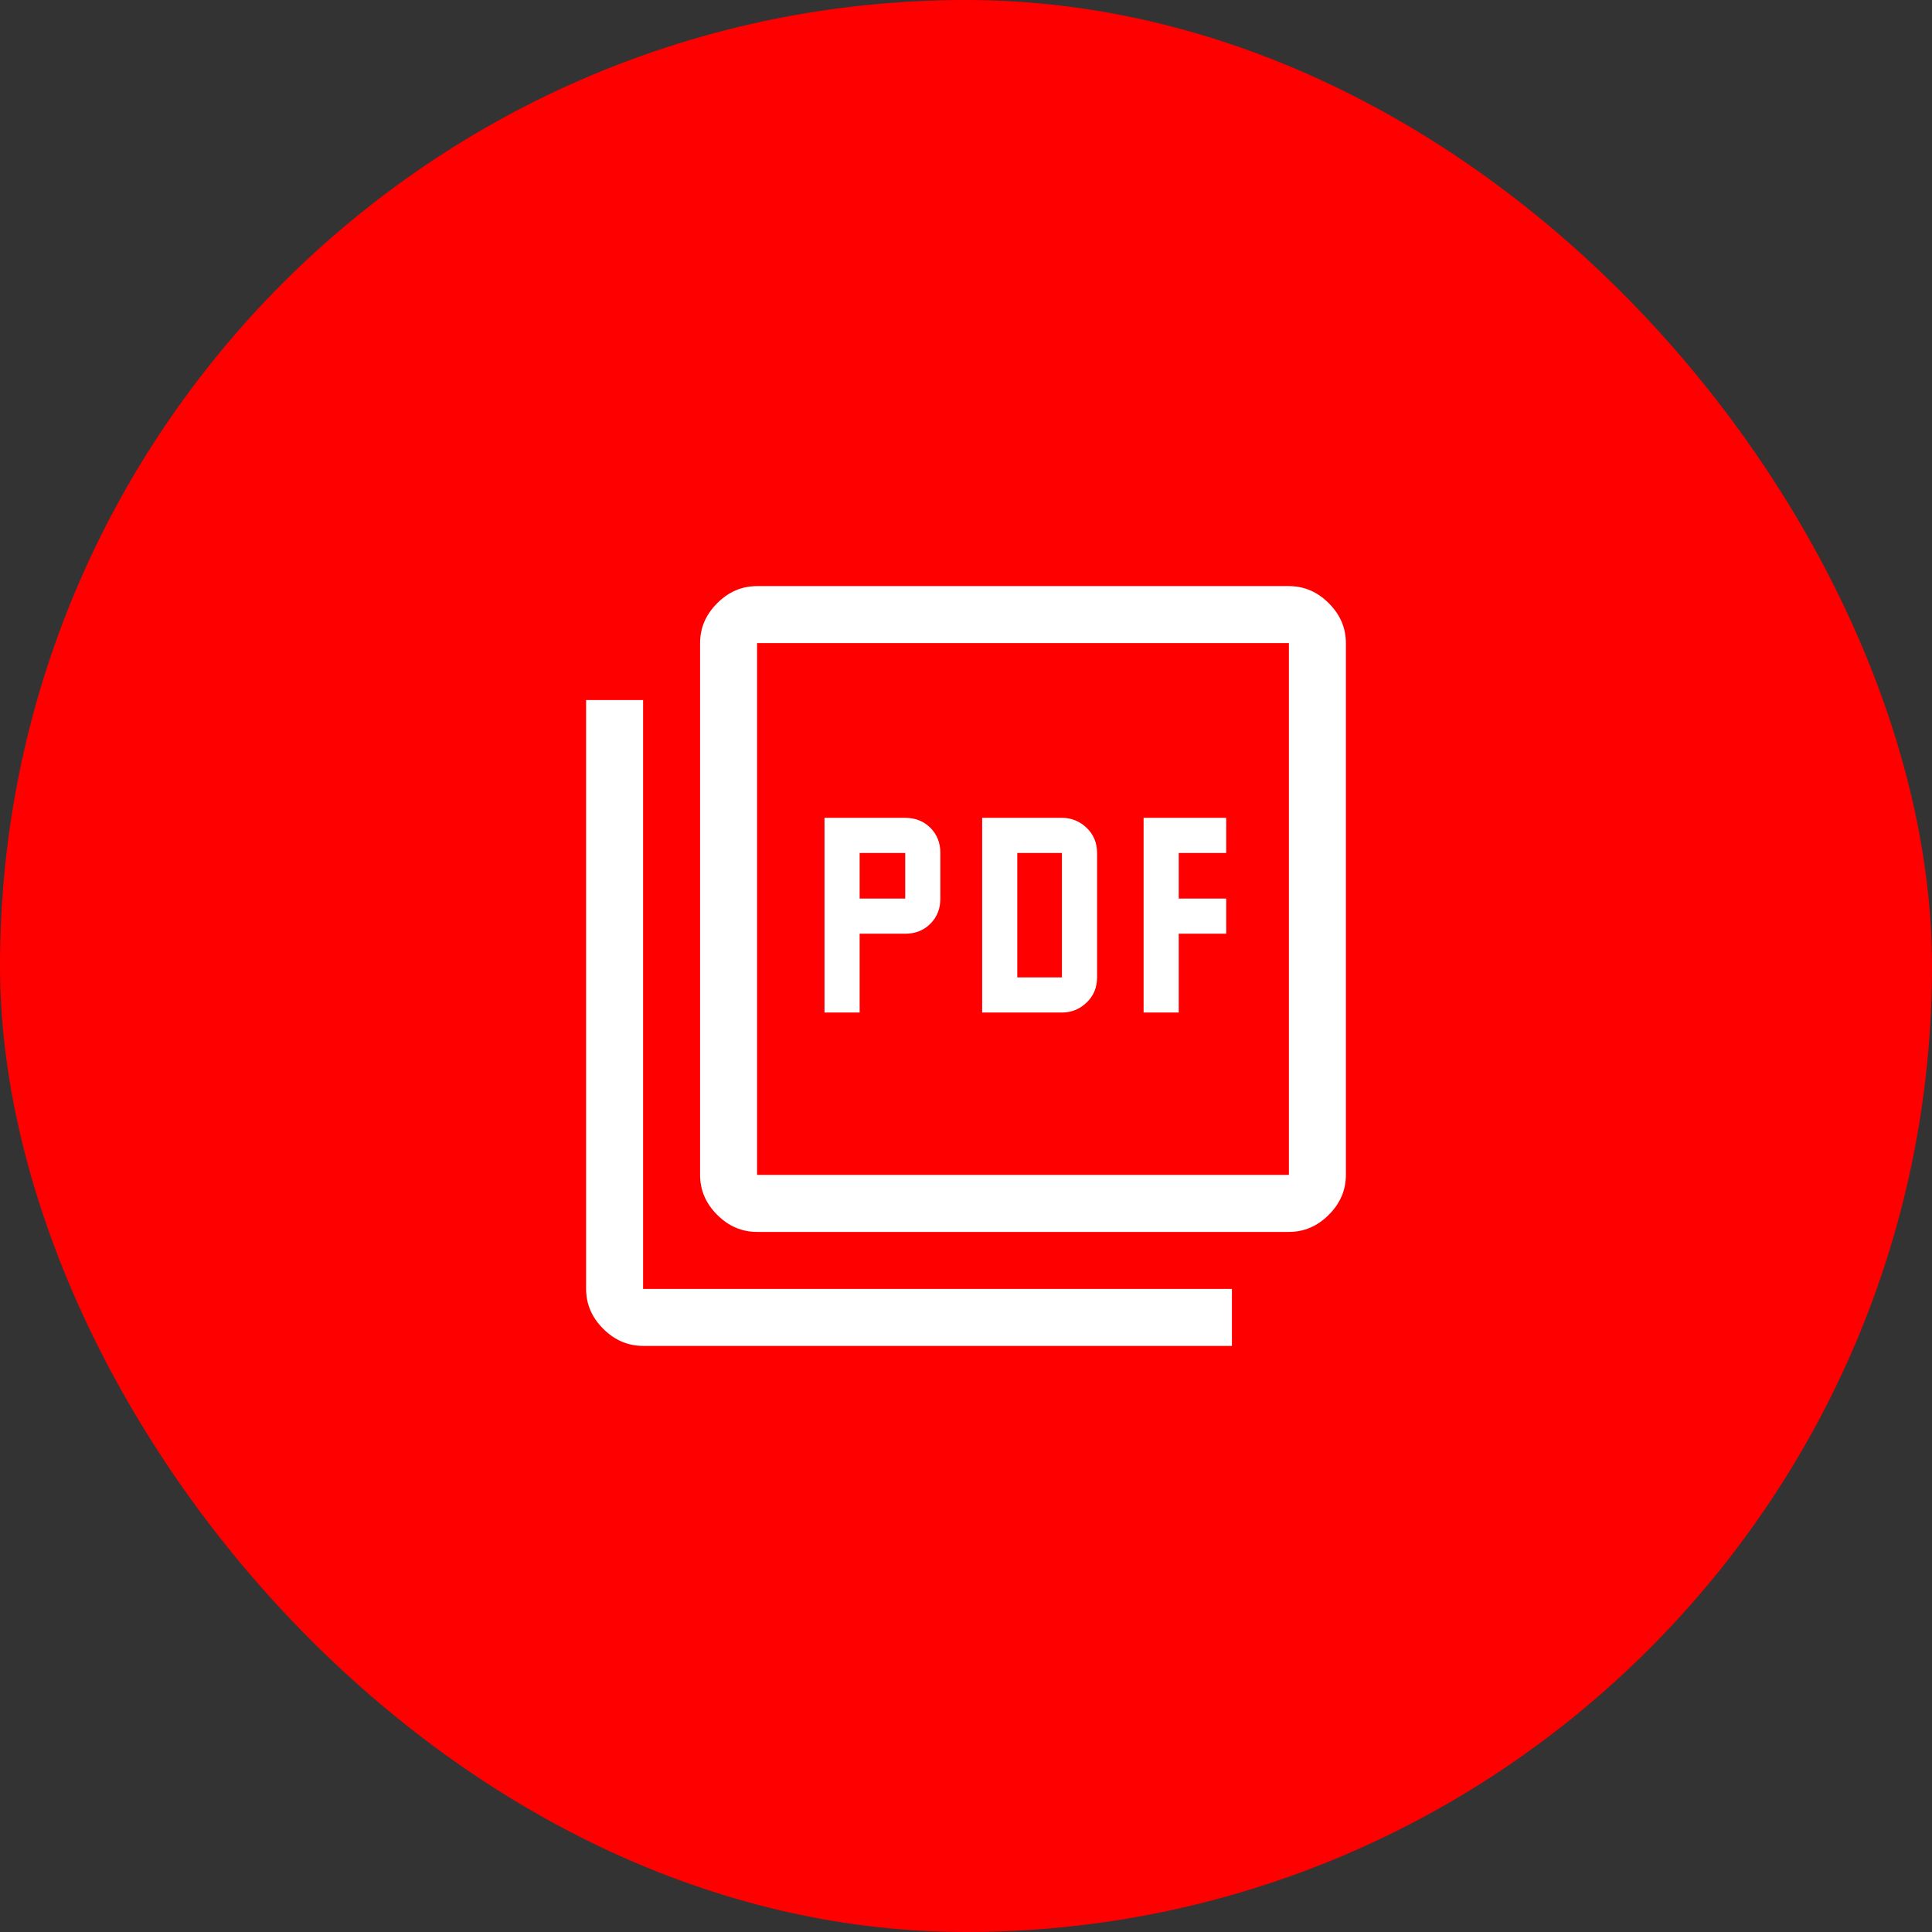
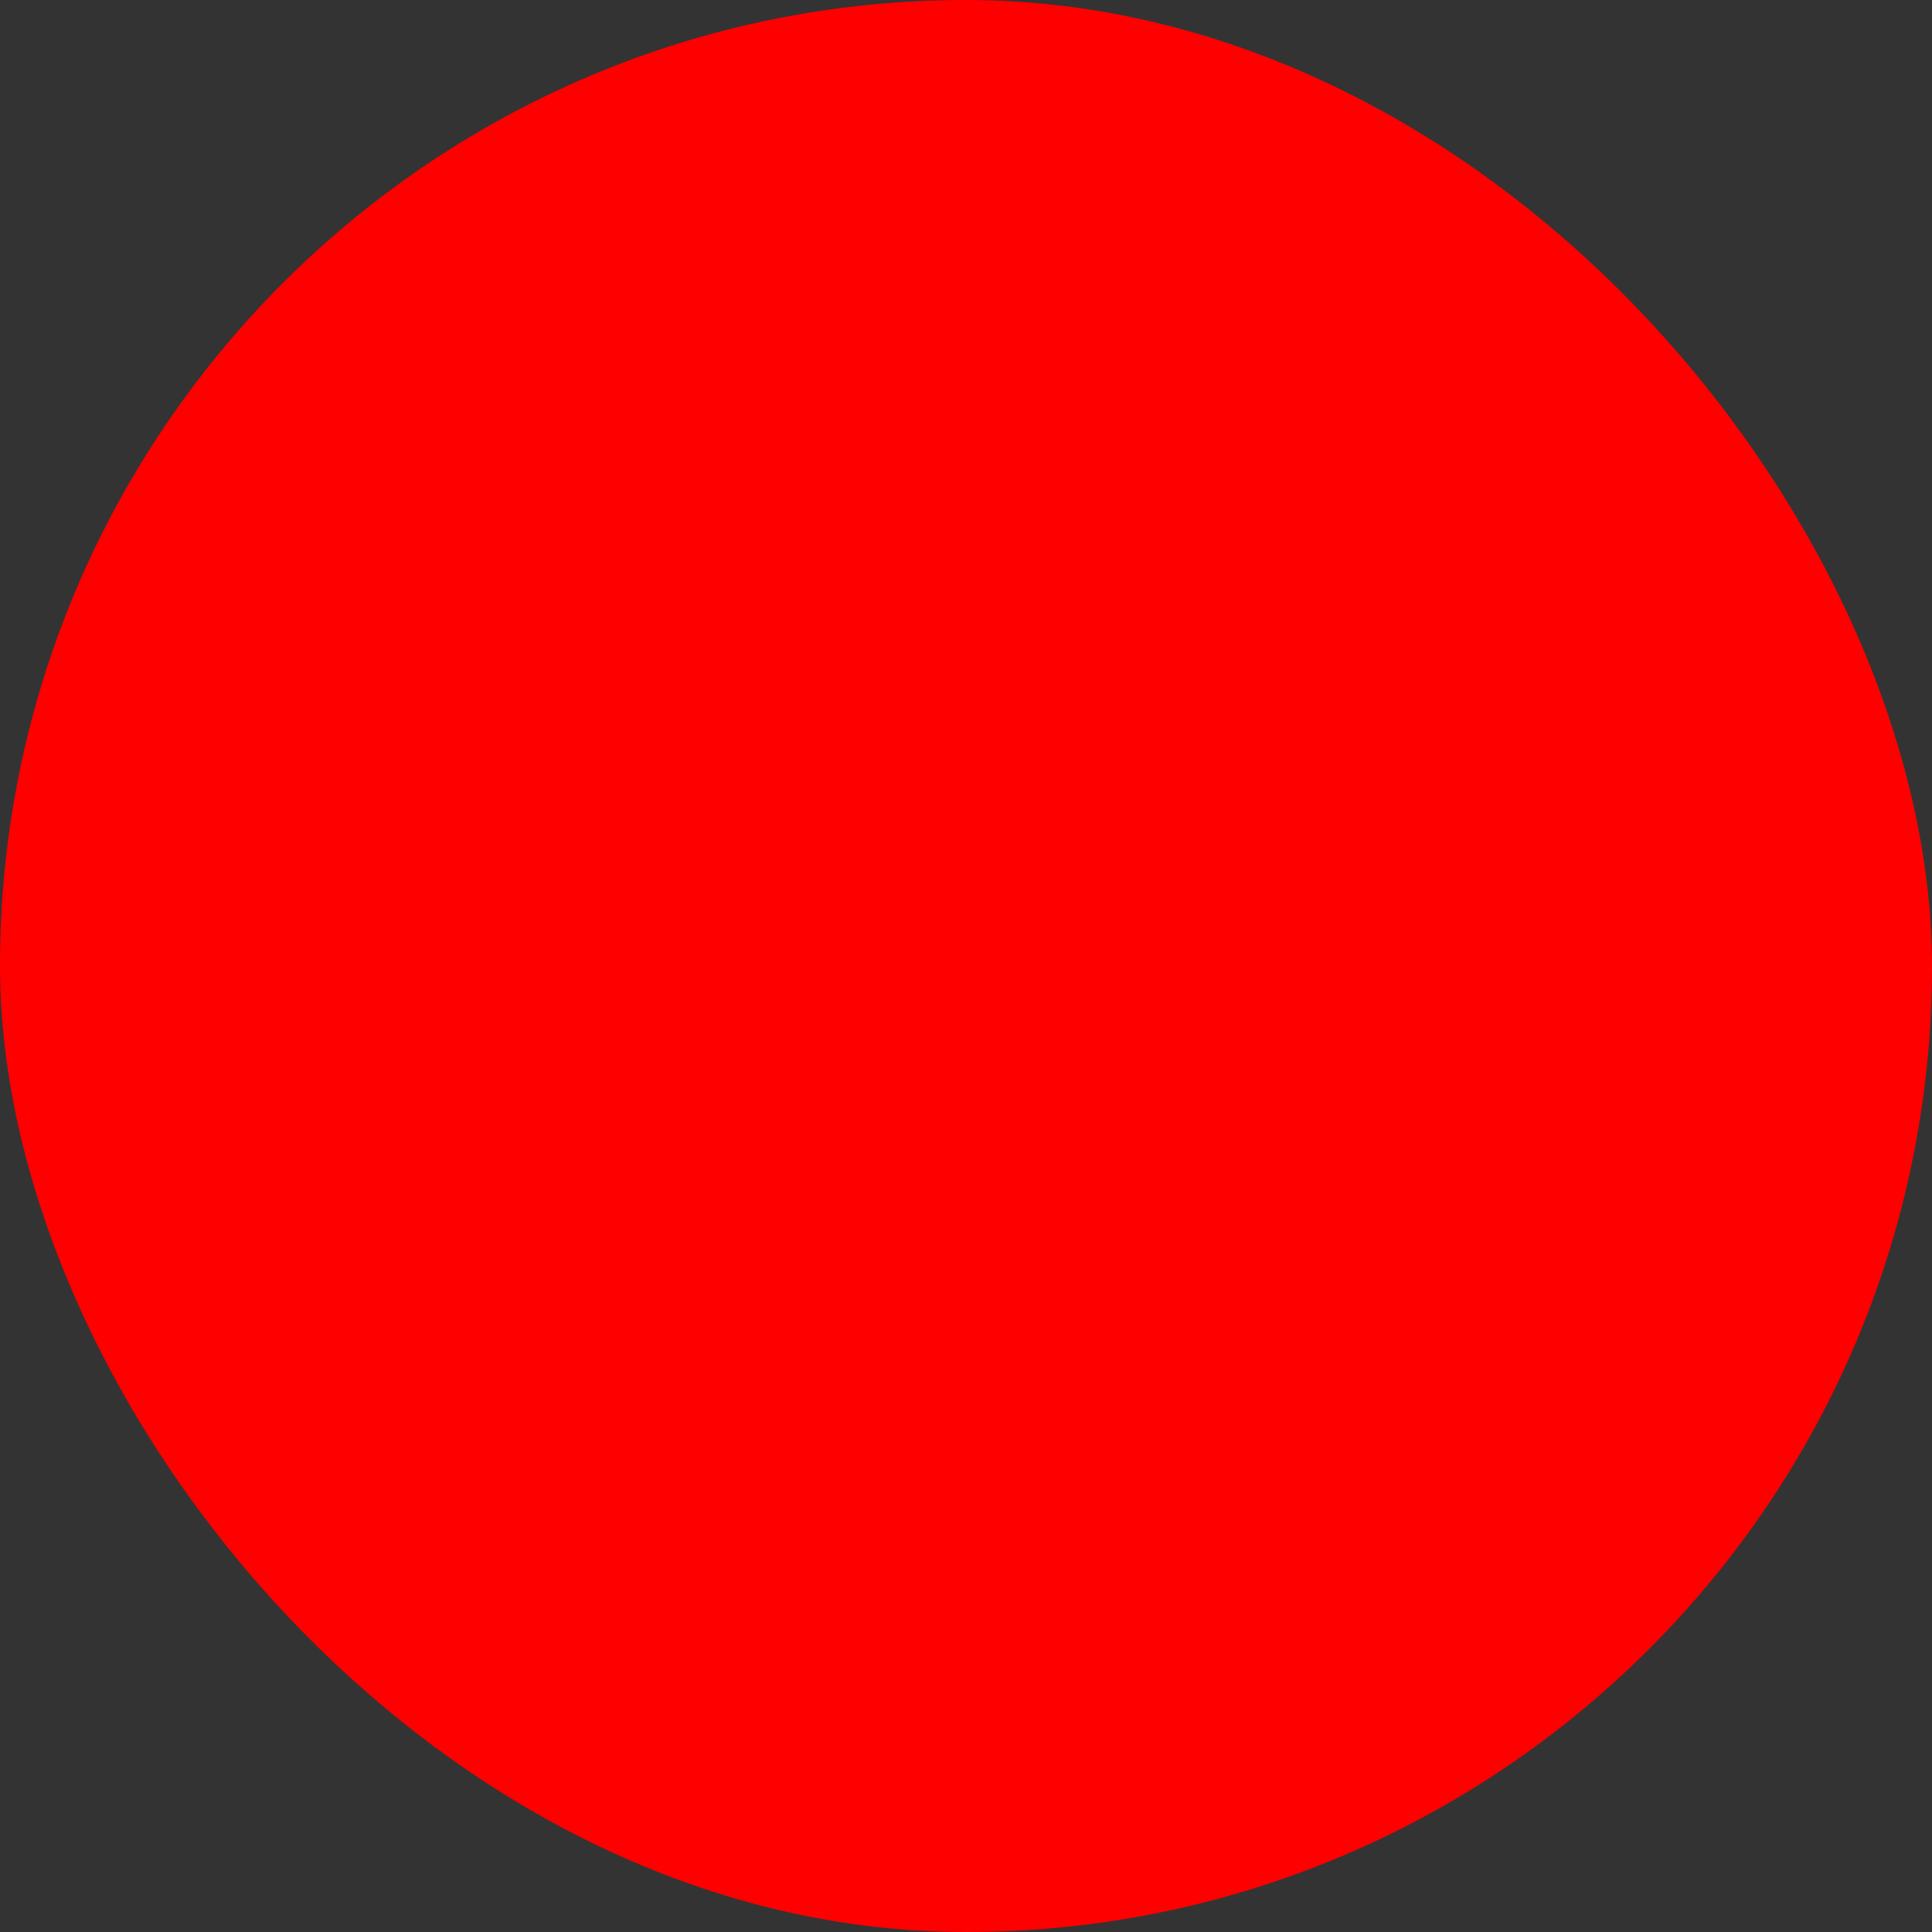
<svg xmlns="http://www.w3.org/2000/svg" width="89" height="89" viewBox="0 0 89 89" fill="none">
  <rect x="0" y="0" width="89" height="89" fill="#333333" stroke="none" />
  <rect width="89" height="89" rx="44.5" fill="#FF0000" />
-   <path d="M37.981 46.644H39.6V43.013H41.7C42.166 43.013 42.553 42.859 42.859 42.553C43.166 42.247 43.319 41.86 43.319 41.394V39.294C43.319 38.827 43.166 38.441 42.859 38.134C42.553 37.828 42.166 37.675 41.7 37.675H37.981V46.644ZM39.6 41.394V39.294H41.7V41.394H39.6ZM45.244 46.644H48.919C49.356 46.644 49.735 46.491 50.056 46.184C50.377 45.878 50.538 45.491 50.538 45.025V39.294C50.538 38.827 50.377 38.441 50.056 38.134C49.735 37.828 49.356 37.675 48.919 37.675H45.244V46.644ZM46.862 45.025V39.294H48.919V45.025H46.862ZM52.681 46.644H54.3V43.013H56.487V41.394H54.3V39.294H56.487V37.675H52.681V46.644ZM34.875 56.75C34.175 56.75 33.562 56.487 33.038 55.962C32.513 55.438 32.25 54.825 32.25 54.125V29.625C32.25 28.925 32.513 28.312 33.038 27.788C33.562 27.262 34.175 27 34.875 27H59.375C60.075 27 60.688 27.262 61.212 27.788C61.737 28.312 62 28.925 62 29.625V54.125C62 54.825 61.737 55.438 61.212 55.962C60.688 56.487 60.075 56.75 59.375 56.75H34.875ZM34.875 54.125H59.375V29.625H34.875V54.125ZM29.625 62C28.925 62 28.312 61.737 27.788 61.212C27.262 60.688 27 60.075 27 59.375V32.25H29.625V59.375H56.75V62H29.625Z" fill="white" />
</svg>